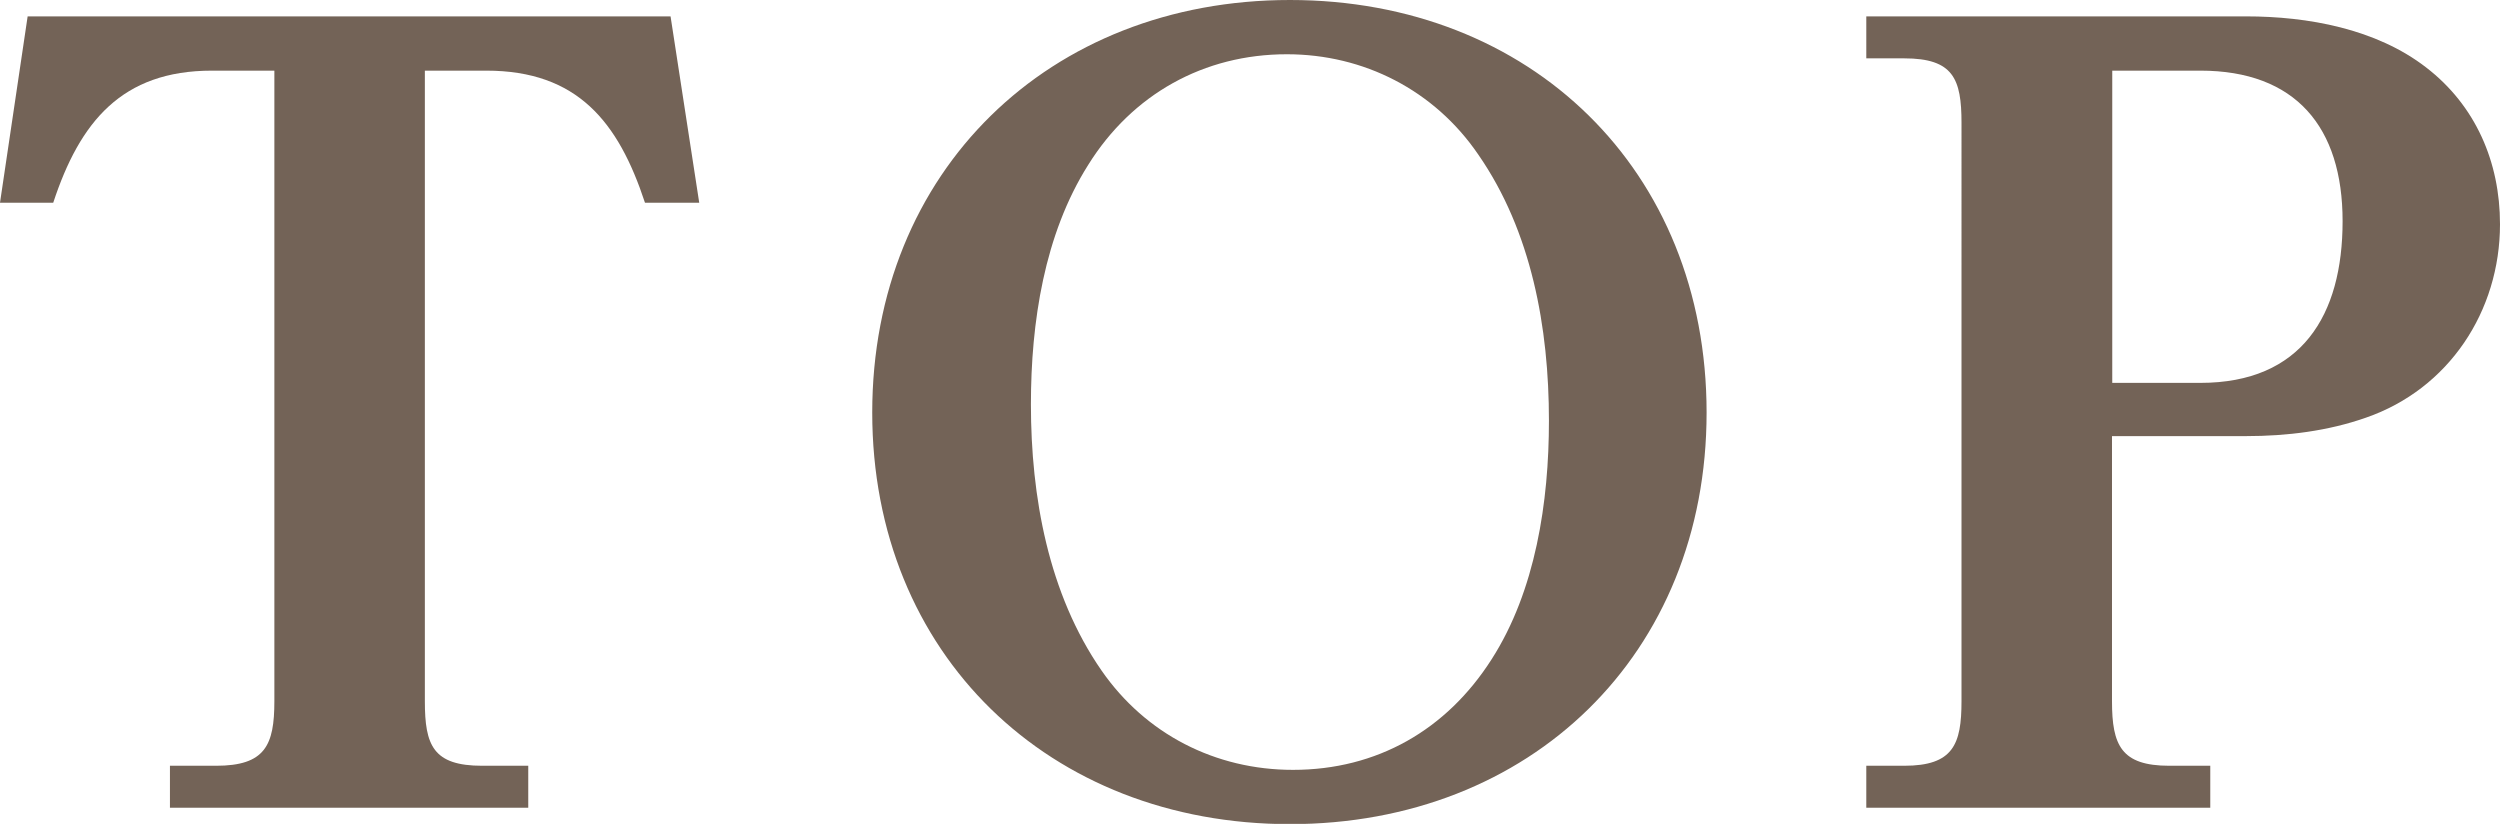
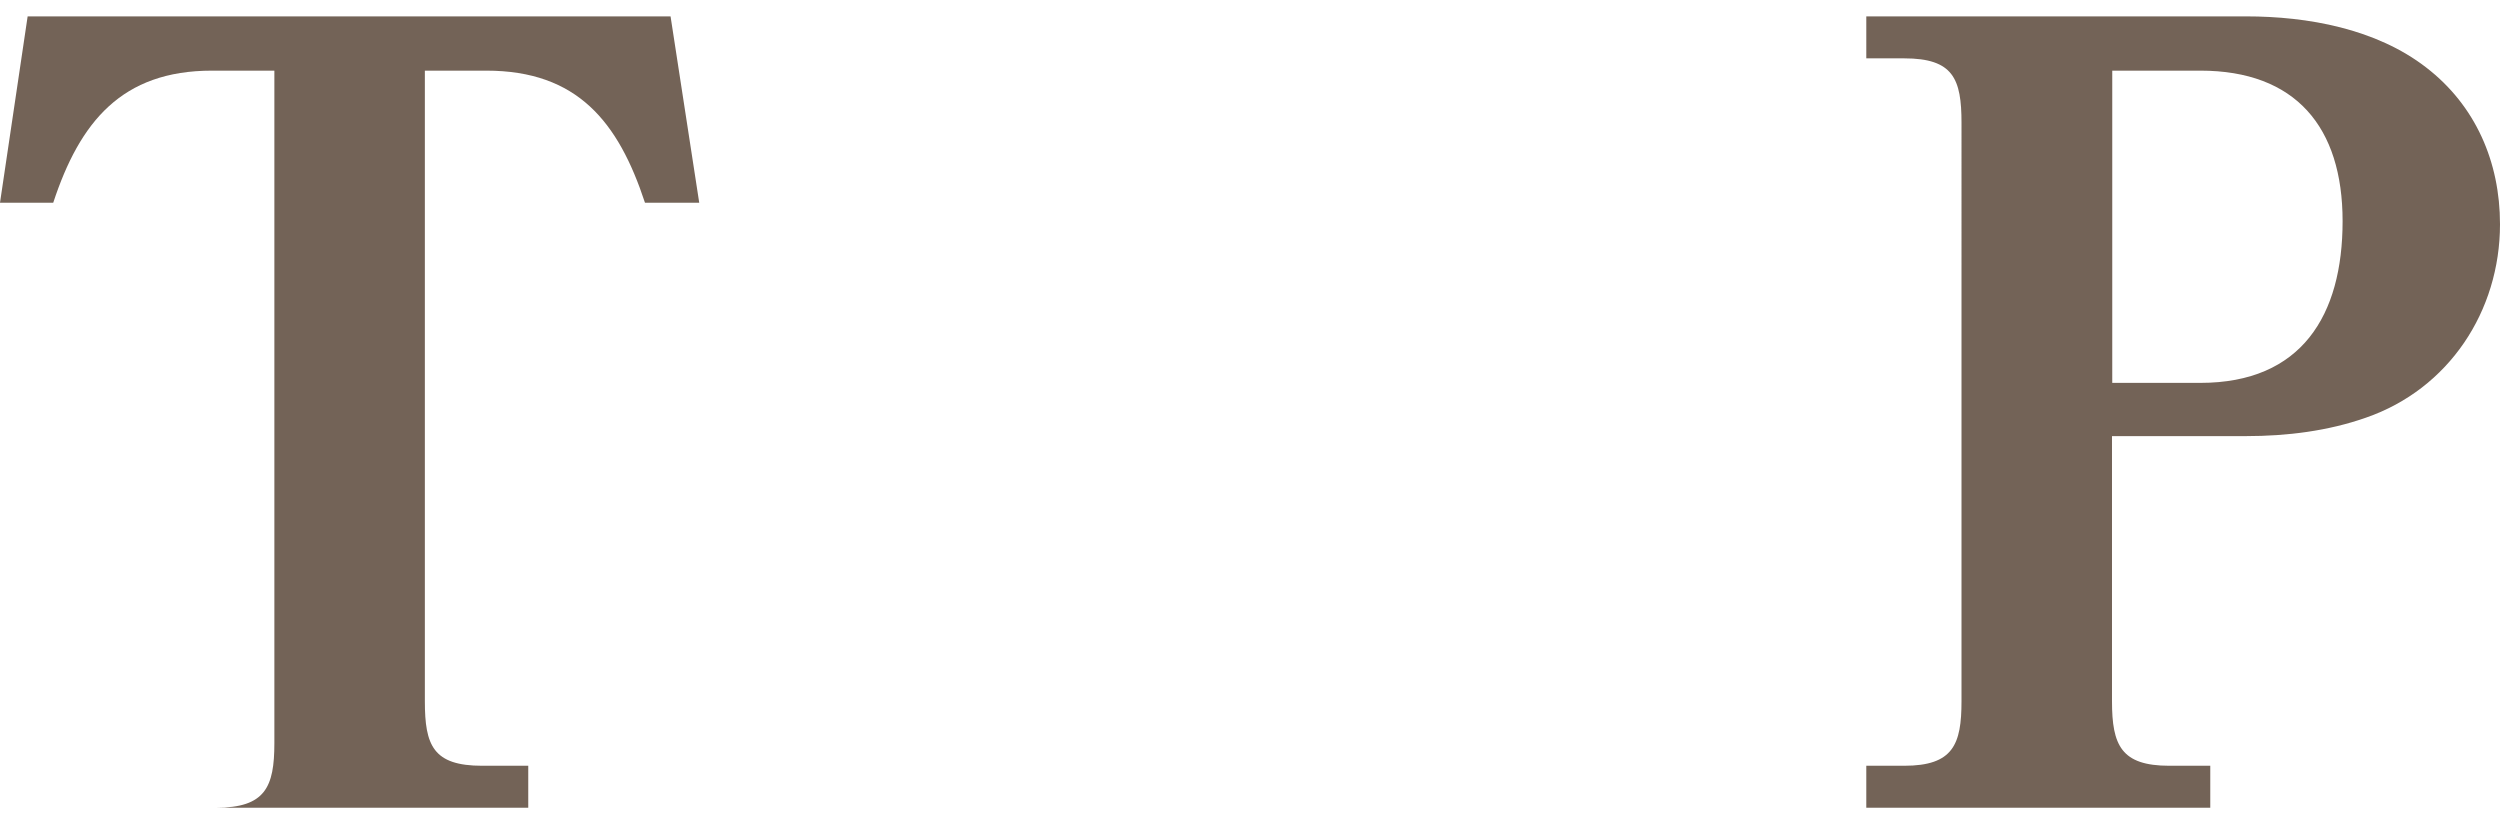
<svg xmlns="http://www.w3.org/2000/svg" id="_レイヤー_2" data-name="レイヤー 2" viewBox="0 0 97.68 32.19">
  <defs>
    <style>
      .cls-1 {
        fill: #736357;
      }
    </style>
  </defs>
  <g id="bg">
    <g>
-       <path class="cls-1" d="M26.2.64l1.12,7.28h-2.12c-1.04-3.16-2.64-5.16-6.2-5.16h-2.4v24.64c0,1.72.32,2.52,2.24,2.52h1.8v1.64H6.64v-1.64h1.8c1.92,0,2.28-.8,2.28-2.52V2.76h-2.44c-3.52,0-5.16,2-6.2,5.16H0L1.08.64h25.12Z" />
-       <path class="cls-1" d="M66.68,16.12c0,9.44-6.88,16.08-16.28,16.08s-16.32-6.64-16.32-16.08S41,0,50.4,0s16.28,6.64,16.28,16.12ZM42.52,6.44c-1.72,2.72-2.24,6.16-2.24,9.36,0,3.6.68,7.4,2.76,10.4,1.72,2.48,4.44,3.88,7.48,3.88,3.28,0,6-1.56,7.76-4.32,1.72-2.68,2.24-6.16,2.24-9.32,0-3.64-.68-7.4-2.76-10.4-1.72-2.52-4.48-3.92-7.48-3.92-3.24,0-6.04,1.56-7.76,4.32Z" />
+       <path class="cls-1" d="M26.2.64l1.12,7.28h-2.12c-1.04-3.16-2.64-5.16-6.2-5.16h-2.4v24.64c0,1.72.32,2.52,2.24,2.52h1.8v1.64H6.64h1.8c1.92,0,2.28-.8,2.28-2.52V2.76h-2.44c-3.52,0-5.16,2-6.2,5.16H0L1.08.64h25.12Z" />
      <path class="cls-1" d="M87.76.64c2.4,0,5.08.48,7.04,2,1.92,1.48,2.88,3.68,2.88,6.12,0,3.4-2,6.44-5.24,7.56-1.48.52-3.08.72-4.68.72h-5.24v10.36c0,1.72.36,2.52,2.24,2.52h1.6v1.64h-13.44v-1.64h1.48c1.92,0,2.24-.84,2.24-2.52V4.8c0-1.72-.32-2.52-2.24-2.52h-1.48V.64h14.84ZM82.53,14.96h3.44c3.96,0,5.56-2.64,5.56-6.32s-1.84-5.88-5.56-5.88h-3.44v12.2Z" />
    </g>
  </g>
</svg>